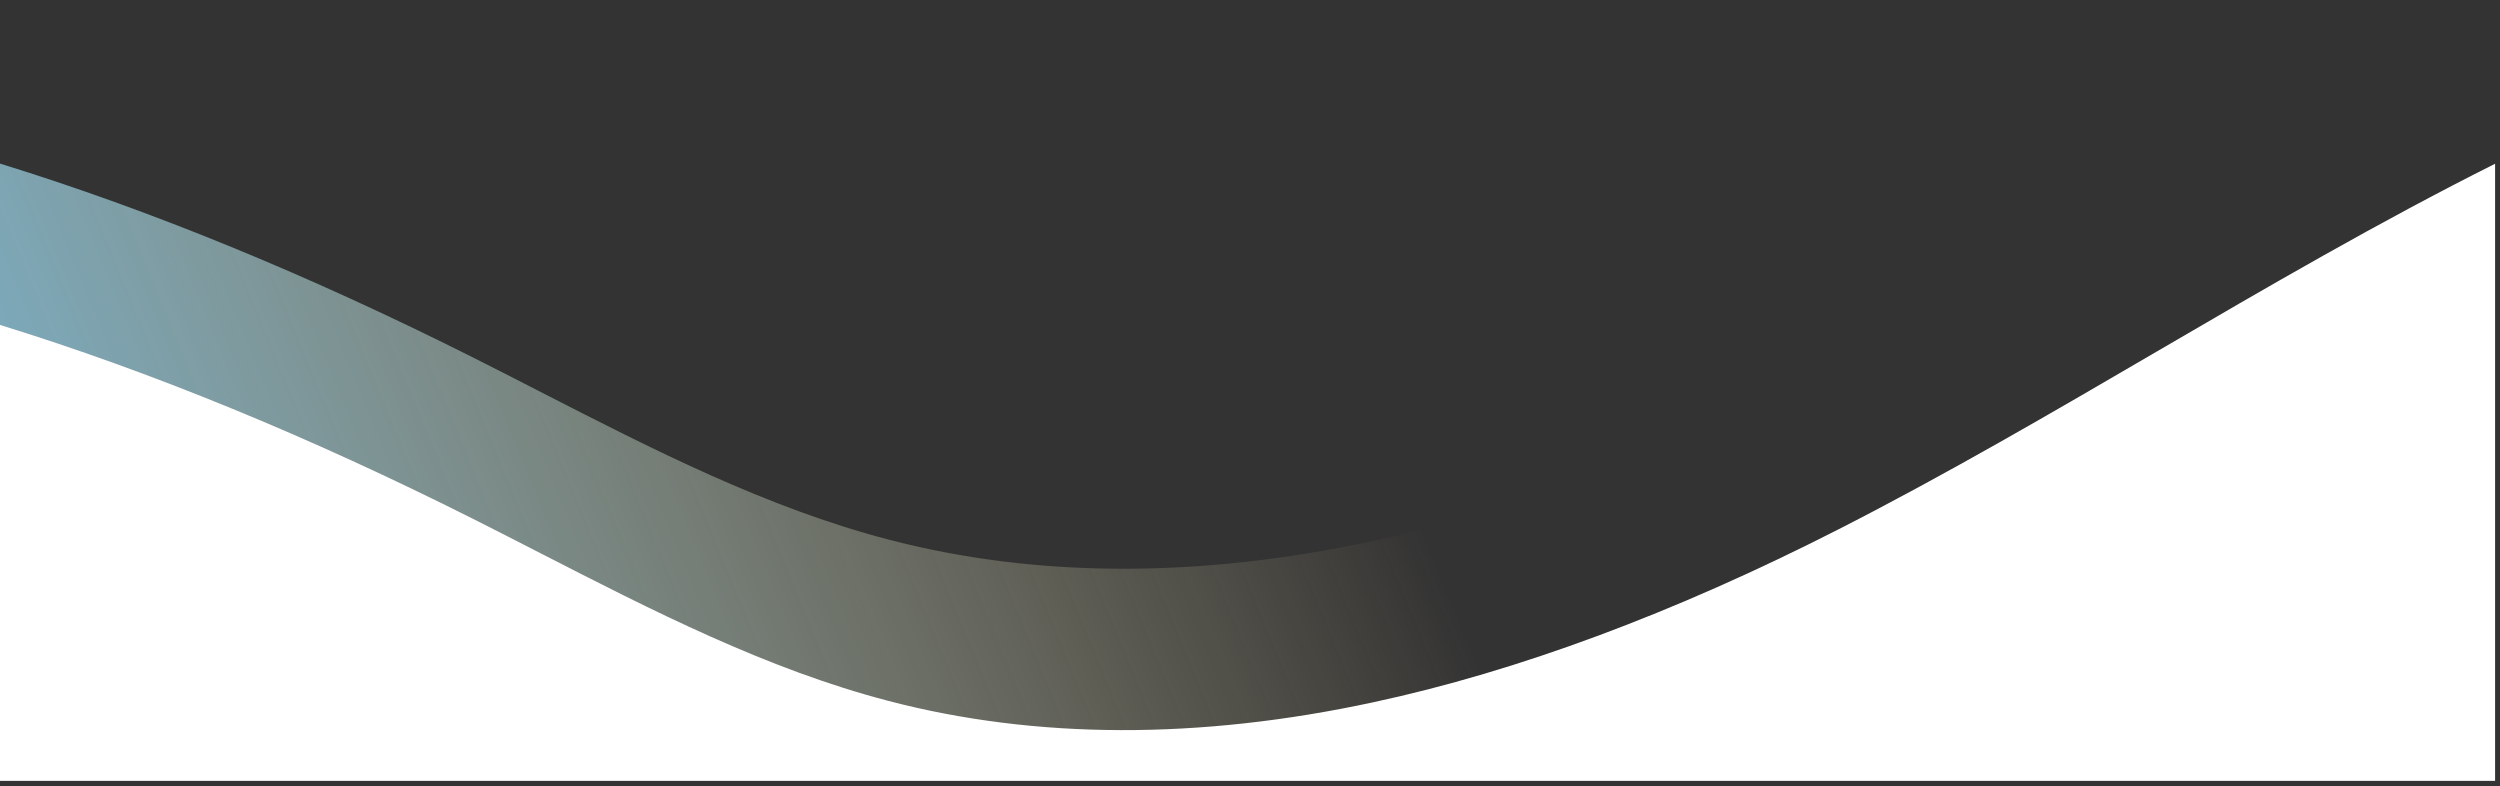
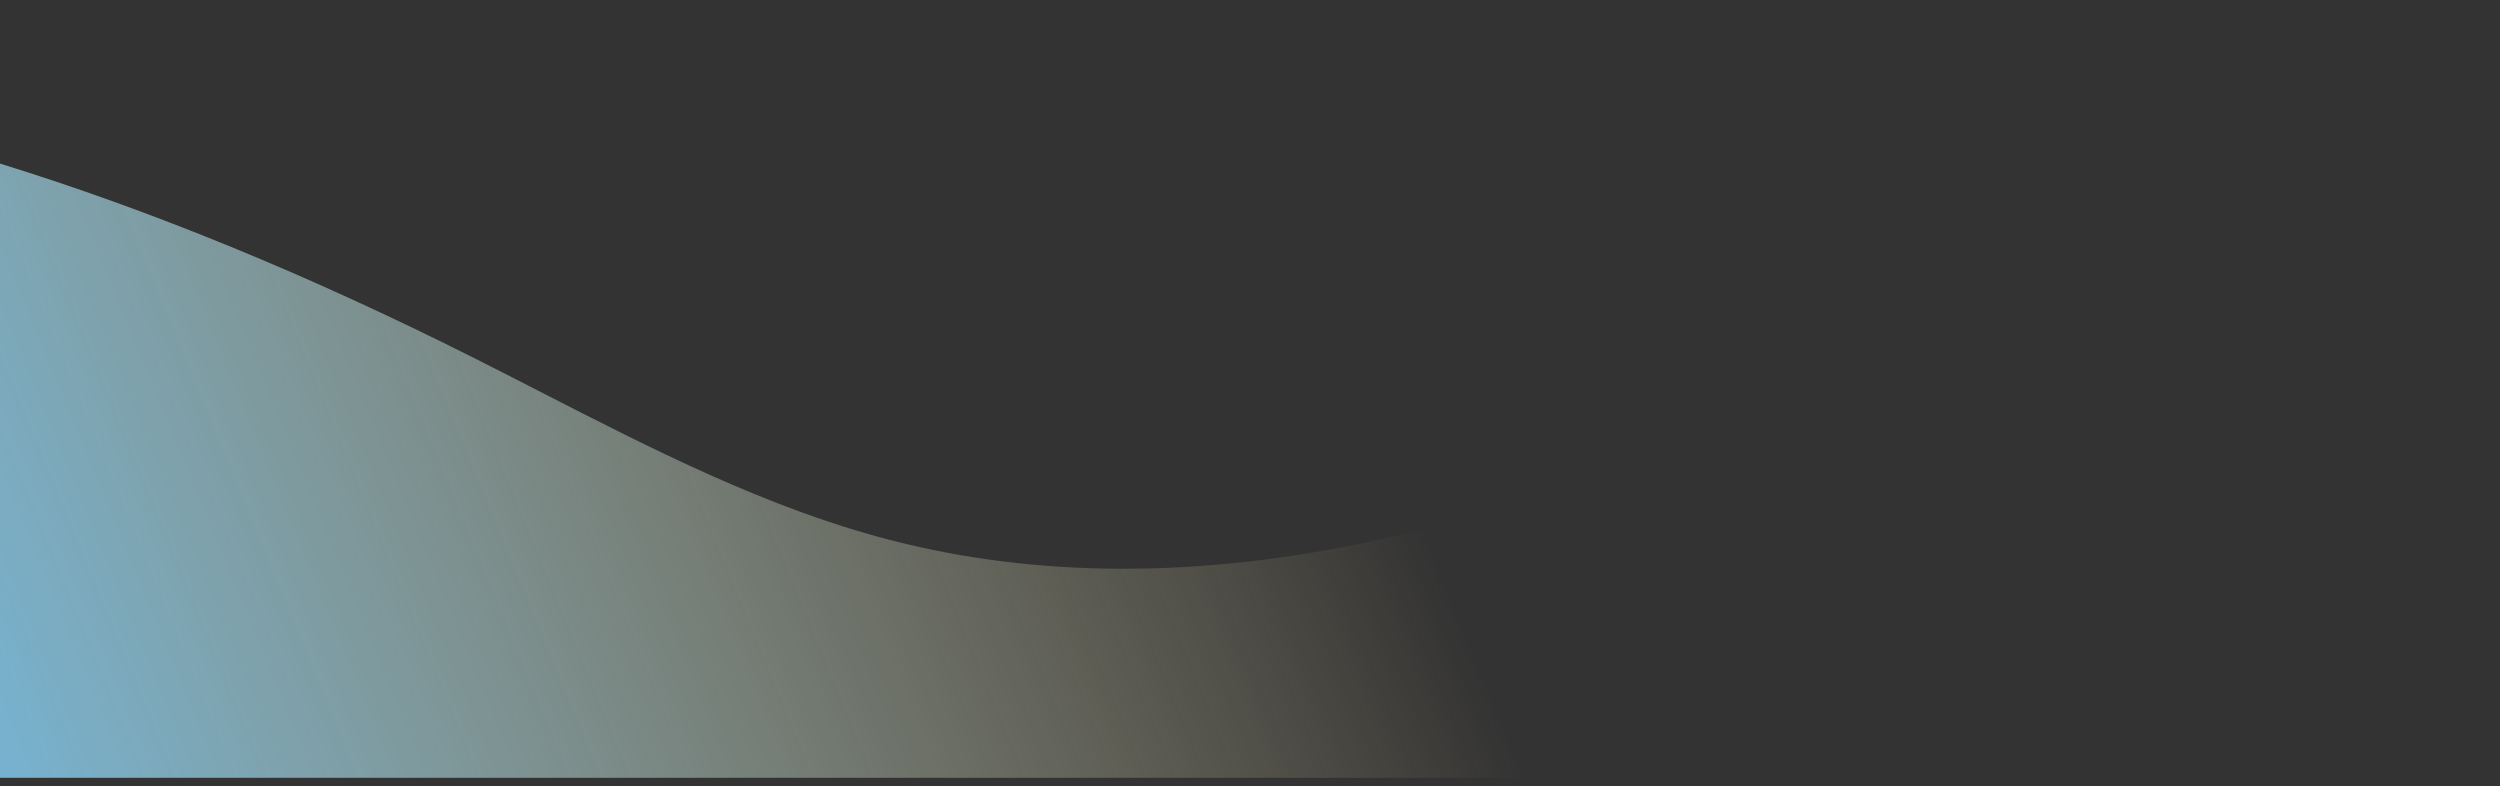
<svg xmlns="http://www.w3.org/2000/svg" width="458" height="144" viewBox="0 0 458 144" fill="none">
  <rect x="0" y="0" width="458" height="144" fill="#333333" stroke="none" />
-   <path d="M457.1 142.499V0.439C435.87 11.079 415.3 23.059 395.16 34.819C376.24 45.859 356.68 57.279 336.88 67.379C306.78 82.729 278.06 93.419 251.52 99.109C219.59 105.979 189.73 105.889 162.77 98.849C140.4 93.019 119.39 82.229 99.05 71.809C95.01 69.729 90.81 67.579 86.69 65.509C56.5 50.339 27.68 38.519 0 29.969V142.499H457.1Z" fill="url(#paint0_linear_2011_110)" />
-   <path d="M457.1 143.06V30C435.87 40.64 415.3 52.62 395.16 64.38C376.24 75.42 356.68 86.84 336.88 96.94C306.78 112.29 278.06 122.98 251.52 128.67C219.59 135.54 189.73 135.45 162.77 128.41C140.4 122.58 119.39 111.79 99.05 101.37C95.01 99.29 90.81 97.14 86.69 95.07C56.5 79.9 27.68 68.08 0 59.53V143.06H457.1Z" fill="white" />
+   <path d="M457.1 142.499V0.439C376.24 45.859 356.68 57.279 336.88 67.379C306.78 82.729 278.06 93.419 251.52 99.109C219.59 105.979 189.73 105.889 162.77 98.849C140.4 93.019 119.39 82.229 99.05 71.809C95.01 69.729 90.81 67.579 86.69 65.509C56.5 50.339 27.68 38.519 0 29.969V142.499H457.1Z" fill="url(#paint0_linear_2011_110)" />
  <defs>
    <linearGradient id="paint0_linear_2011_110" x1="588.51" y1="-62.441" x2="-83.98" y2="215.319" gradientUnits="userSpaceOnUse">
      <stop offset="0.5" stop-color="#FFEAB0" stop-opacity="0" />
      <stop offset="0.86" stop-color="#75B3D3" />
    </linearGradient>
  </defs>
</svg>